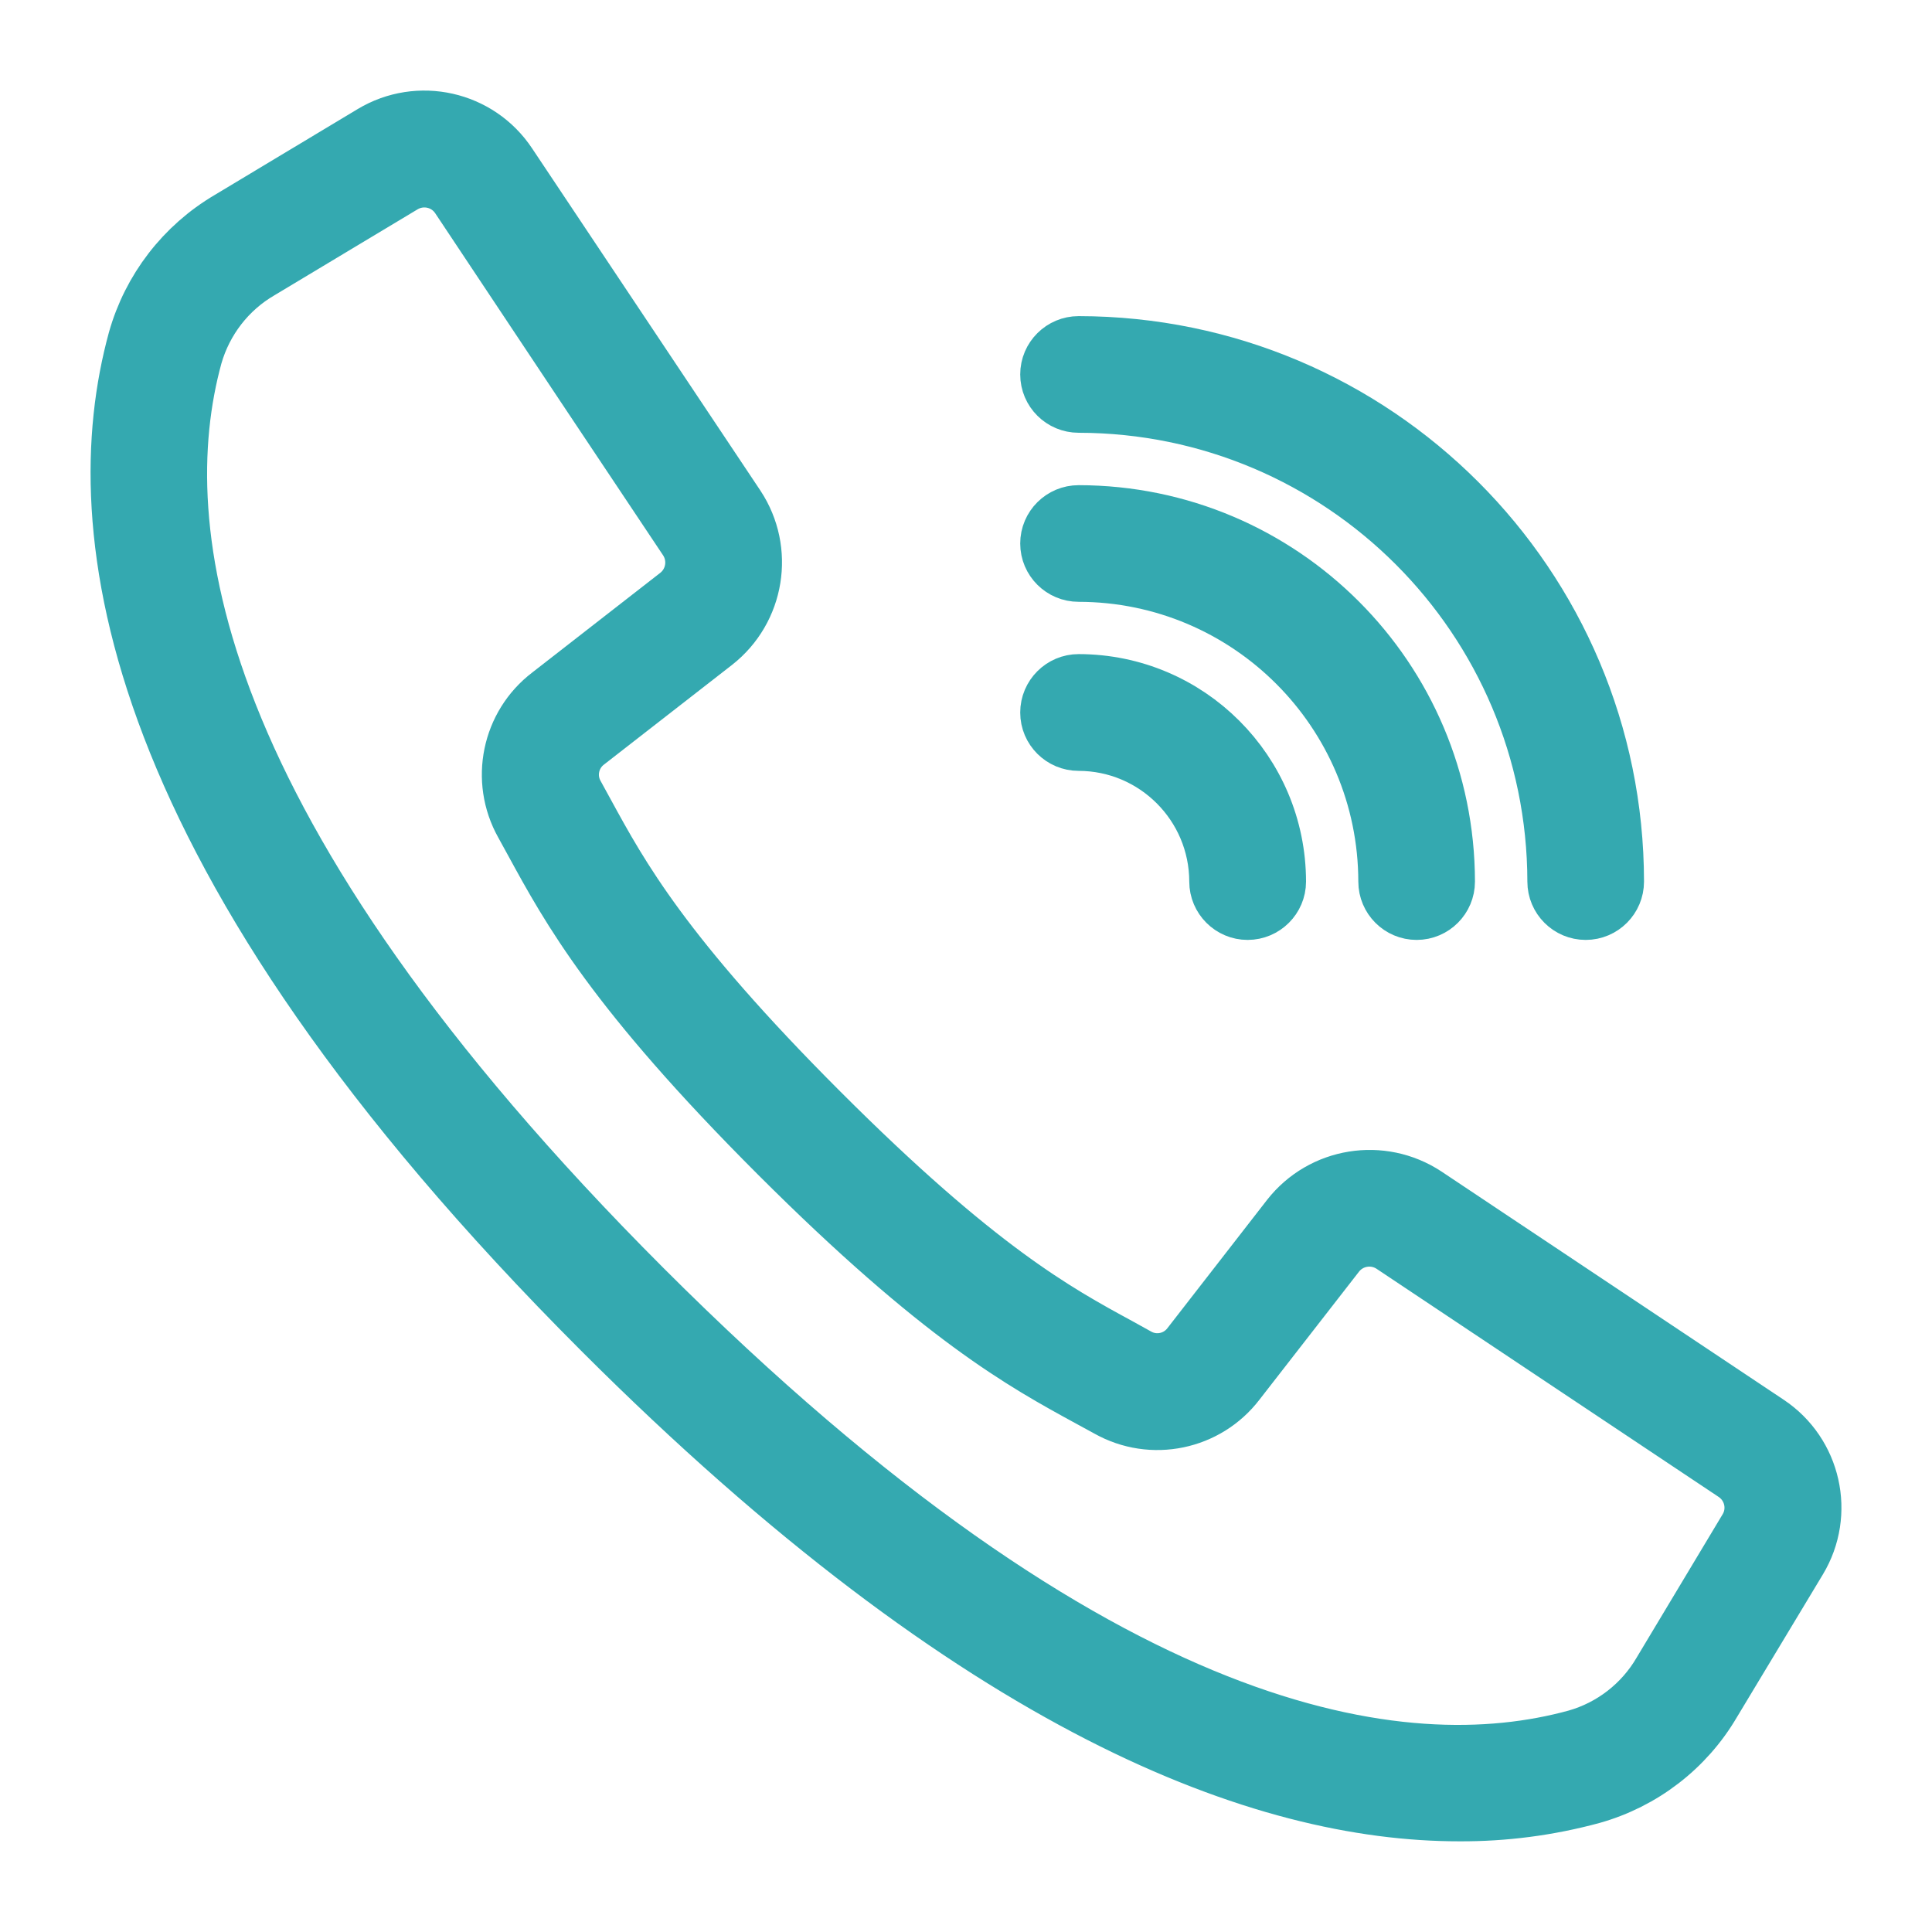
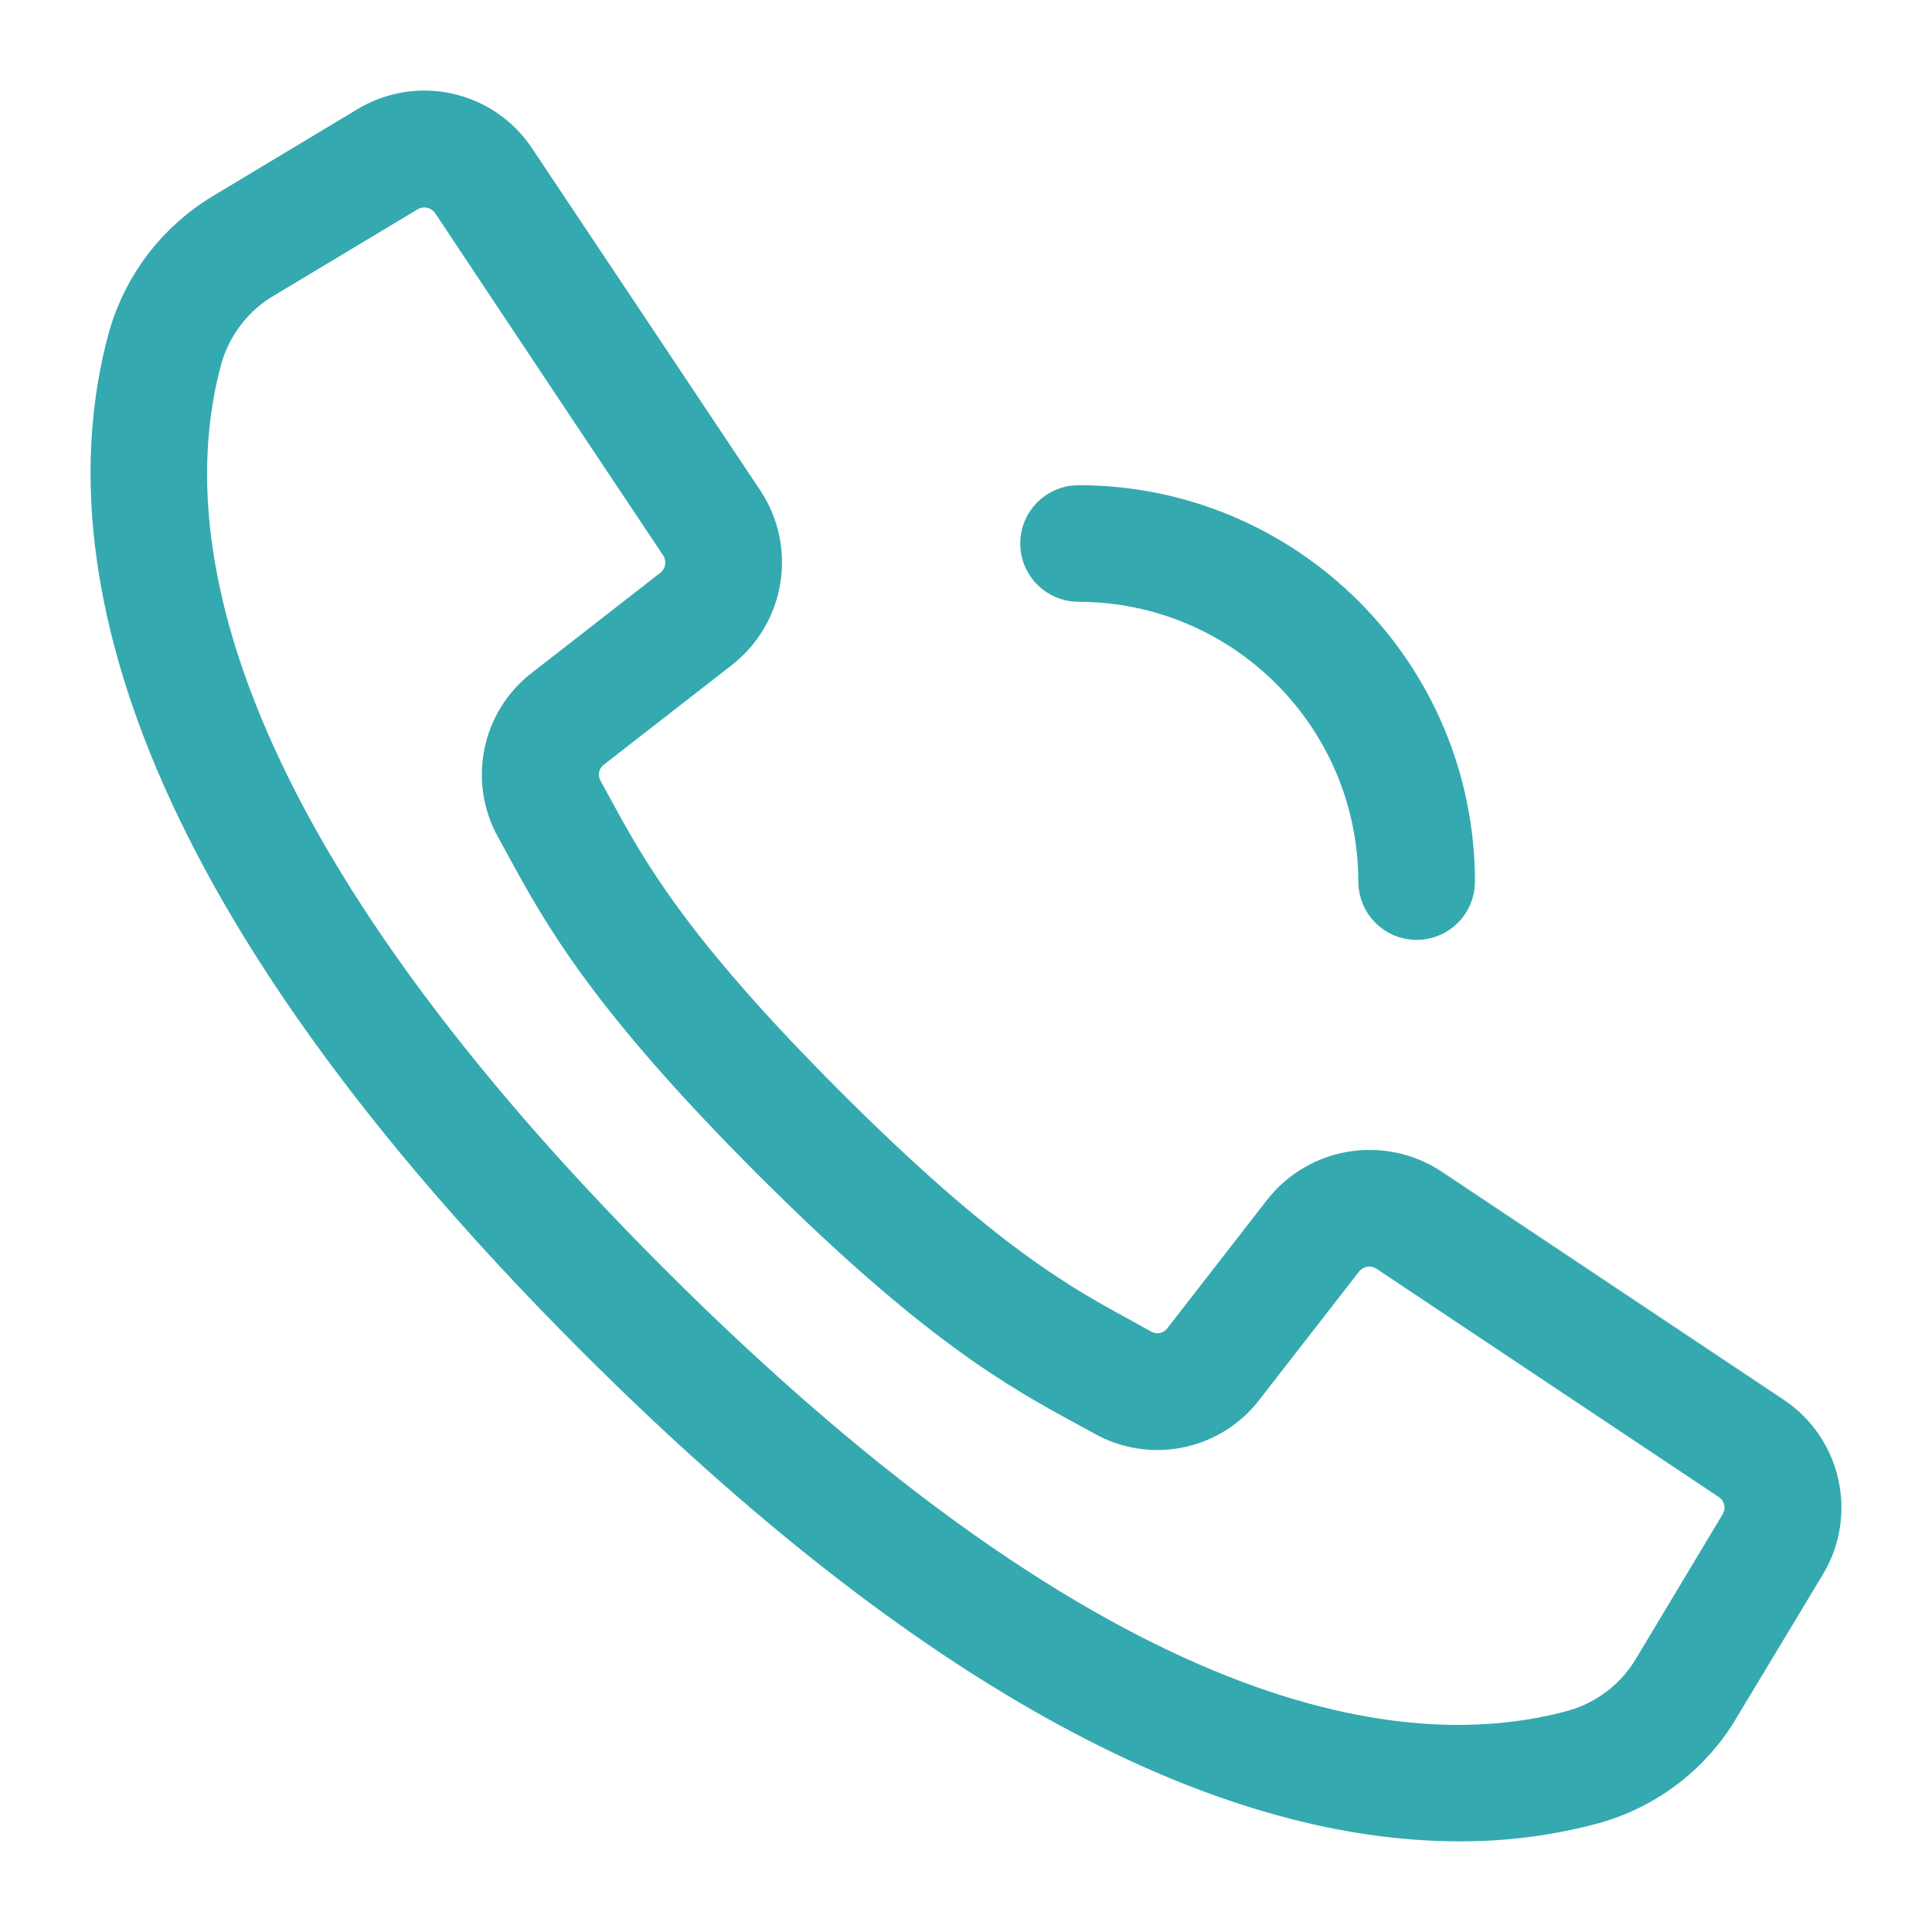
<svg xmlns="http://www.w3.org/2000/svg" width="16" height="16" viewBox="0 0 16 16" fill="none">
  <path d="M14.633 11.8L11.799 9.91C11.439 9.673 10.957 9.751 10.691 10.09L9.866 11.152C9.76 11.291 9.567 11.332 9.414 11.247L9.257 11.16C8.736 10.877 8.089 10.523 6.784 9.218C5.479 7.913 5.125 7.265 4.841 6.745L4.755 6.588C4.669 6.435 4.709 6.241 4.849 6.134L5.909 5.309C6.248 5.043 6.327 4.561 6.089 4.201L4.199 1.368C3.956 1.001 3.467 0.891 3.09 1.118L1.905 1.83C1.533 2.049 1.26 2.403 1.143 2.819C0.717 4.374 1.038 7.057 4.99 11.01C8.134 14.154 10.475 14.999 12.084 14.999C12.454 15.001 12.823 14.953 13.18 14.856C13.596 14.739 13.951 14.466 14.169 14.094L14.882 12.91C15.109 12.533 14.999 12.044 14.633 11.8ZM14.48 12.67L13.769 13.855C13.612 14.124 13.357 14.322 13.058 14.407C11.622 14.801 9.115 14.474 5.32 10.68C1.526 6.885 1.199 4.378 1.593 2.942C1.679 2.643 1.876 2.387 2.146 2.23L3.33 1.519C3.494 1.421 3.706 1.468 3.812 1.627L4.838 3.169L5.7 4.461C5.803 4.617 5.769 4.826 5.622 4.941L4.561 5.767C4.238 6.013 4.146 6.46 4.345 6.815L4.429 6.968C4.727 7.514 5.098 8.195 6.451 9.548C7.805 10.901 8.485 11.272 9.031 11.57L9.185 11.654C9.539 11.853 9.986 11.761 10.233 11.438L11.058 10.377C11.173 10.23 11.382 10.196 11.538 10.299L14.372 12.189C14.531 12.295 14.579 12.507 14.48 12.67Z" fill="#34A9B0" stroke="#34A9B0" stroke-width="0.5" stroke-linejoin="round" />
-   <path d="M8.933 3.334C11.122 3.337 12.896 5.111 12.899 7.301C12.899 7.429 13.003 7.534 13.132 7.534C13.261 7.534 13.365 7.429 13.365 7.301C13.363 4.854 11.38 2.871 8.933 2.868C8.804 2.868 8.699 2.972 8.699 3.101C8.699 3.23 8.804 3.334 8.933 3.334Z" fill="#34A9B0" stroke="#34A9B0" stroke-width="0.5" stroke-linejoin="round" />
  <path d="M8.933 4.734C10.349 4.736 11.497 5.884 11.499 7.301C11.499 7.429 11.603 7.534 11.732 7.534C11.861 7.534 11.965 7.429 11.965 7.301C11.963 5.626 10.607 4.27 8.933 4.268C8.804 4.268 8.699 4.372 8.699 4.501C8.699 4.63 8.804 4.734 8.933 4.734Z" fill="#34A9B0" stroke="#34A9B0" stroke-width="0.5" stroke-linejoin="round" />
-   <path d="M8.933 6.134C9.576 6.135 10.098 6.657 10.099 7.301C10.099 7.429 10.204 7.534 10.332 7.534C10.461 7.534 10.566 7.429 10.566 7.301C10.565 6.399 9.834 5.668 8.933 5.667C8.804 5.667 8.699 5.772 8.699 5.901C8.699 6.03 8.804 6.134 8.933 6.134Z" fill="#34A9B0" stroke="#34A9B0" stroke-width="0.5" stroke-linejoin="round" />
</svg>